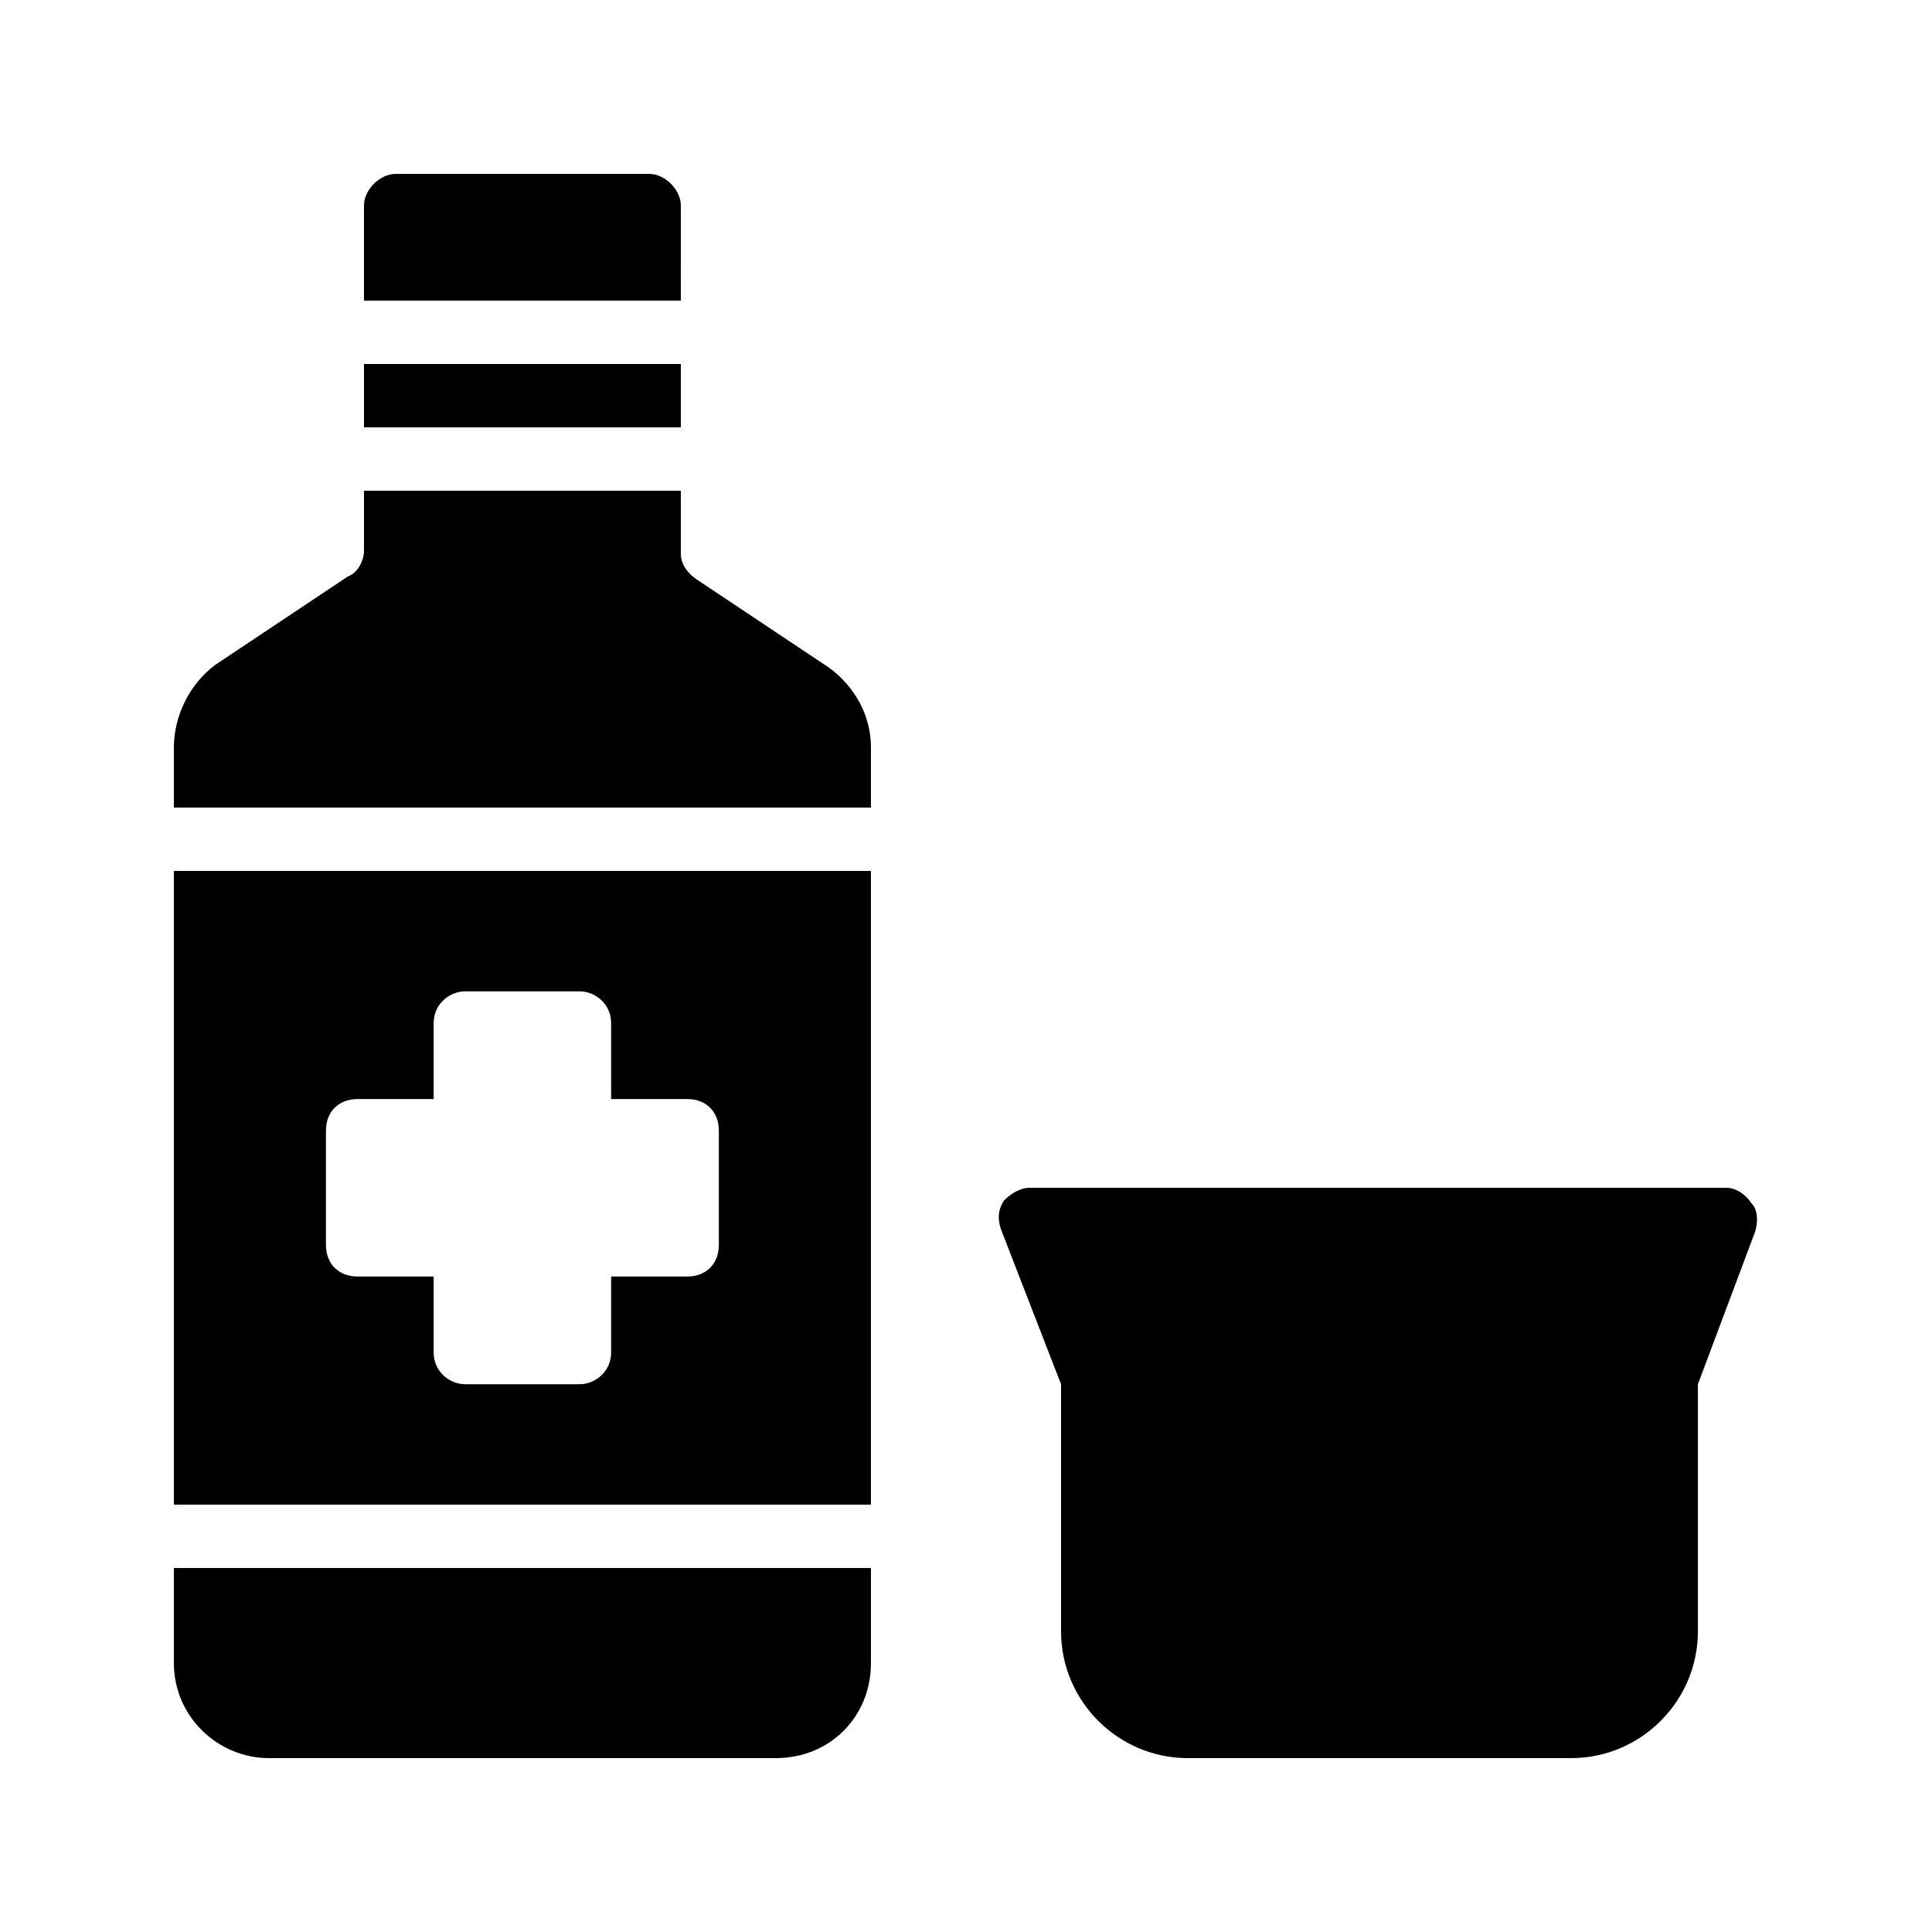
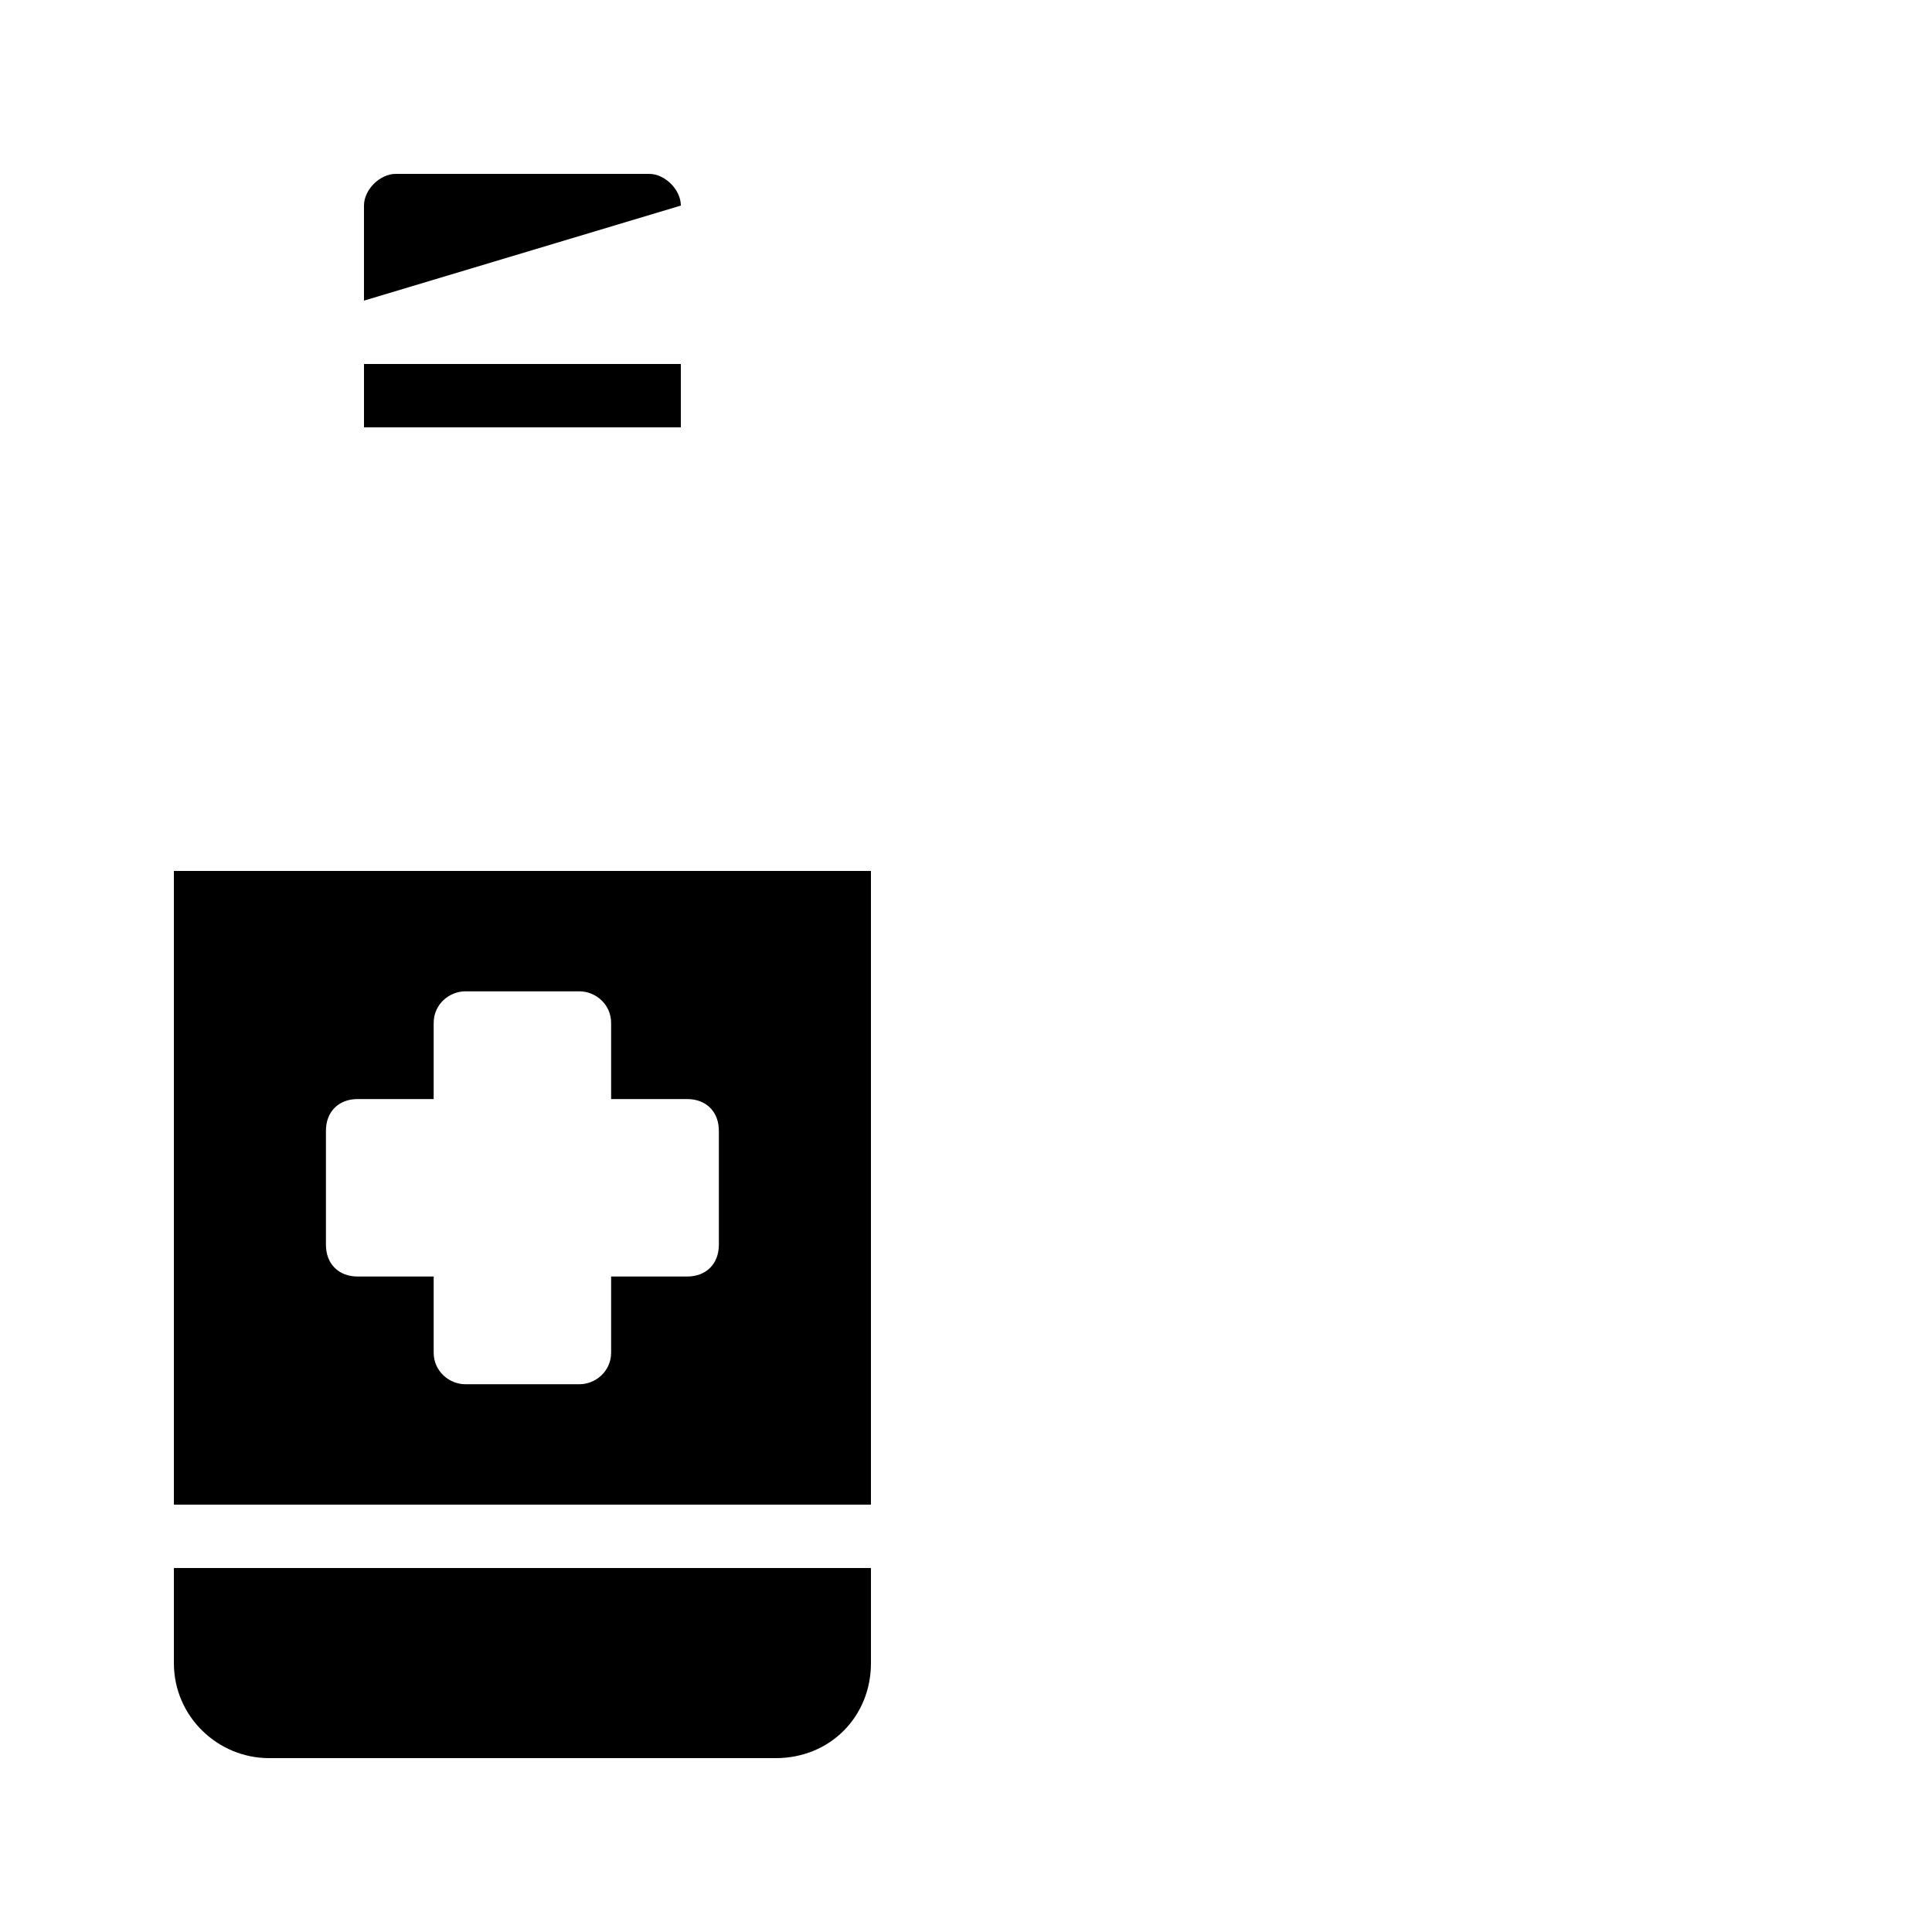
<svg xmlns="http://www.w3.org/2000/svg" fill="#000000" width="800px" height="800px" version="1.1" viewBox="144 144 512 512">
  <g>
-     <path d="m425.19 510.84v65.496c0 18.473 15.113 33.586 33.586 33.586h101.6c18.473 0 33.586-15.113 33.586-33.586v-65.496l15.113-40.305c0.84-2.519 0.84-5.879-0.84-7.559-1.676-2.516-4.191-4.195-6.711-4.195h-184.73c-2.519 0-5.039 1.68-6.719 3.359-1.68 2.519-1.68 5.039-0.84 7.559z" />
-     <path d="m324.43 198.48c0-4.199-4.199-8.398-8.398-8.398h-67.176c-4.199 0-8.398 4.199-8.398 8.398v25.191h83.969z" />
+     <path d="m324.43 198.48c0-4.199-4.199-8.398-8.398-8.398h-67.176c-4.199 0-8.398 4.199-8.398 8.398v25.191z" />
    <path d="m240.46 240.46h83.969v16.793h-83.969z" />
-     <path d="m374.81 342.06c0-8.398-4.199-15.953-10.914-20.992l-35.266-23.512c-2.519-1.68-4.199-4.199-4.199-6.719l-0.004-16.789h-83.969v15.953c0 2.519-1.68 5.879-4.199 6.719l-35.266 23.512c-6.715 5.035-10.914 13.434-10.914 21.828v15.957h184.73z" />
    <path d="m215.27 609.92h134.35c14.273 0 25.191-10.914 25.191-25.191v-25.191l-184.73 0.004v25.191c0 14.273 11.754 25.188 25.191 25.188z" />
    <path d="m374.81 374.81h-184.73v167.94h184.73zm-40.305 99.082c0 5.039-3.359 8.398-8.398 8.398h-20.152v20.152c0 5.039-4.199 8.398-8.398 8.398h-30.23c-4.199 0-8.398-3.359-8.398-8.398v-20.152h-20.152c-5.039 0-8.398-3.359-8.398-8.398v-30.23c0-5.039 3.359-8.398 8.398-8.398h20.152v-20.152c0-5.039 4.199-8.398 8.398-8.398h30.23c4.199 0 8.398 3.359 8.398 8.398v20.152h20.152c5.039 0 8.398 3.359 8.398 8.398z" />
  </g>
</svg>